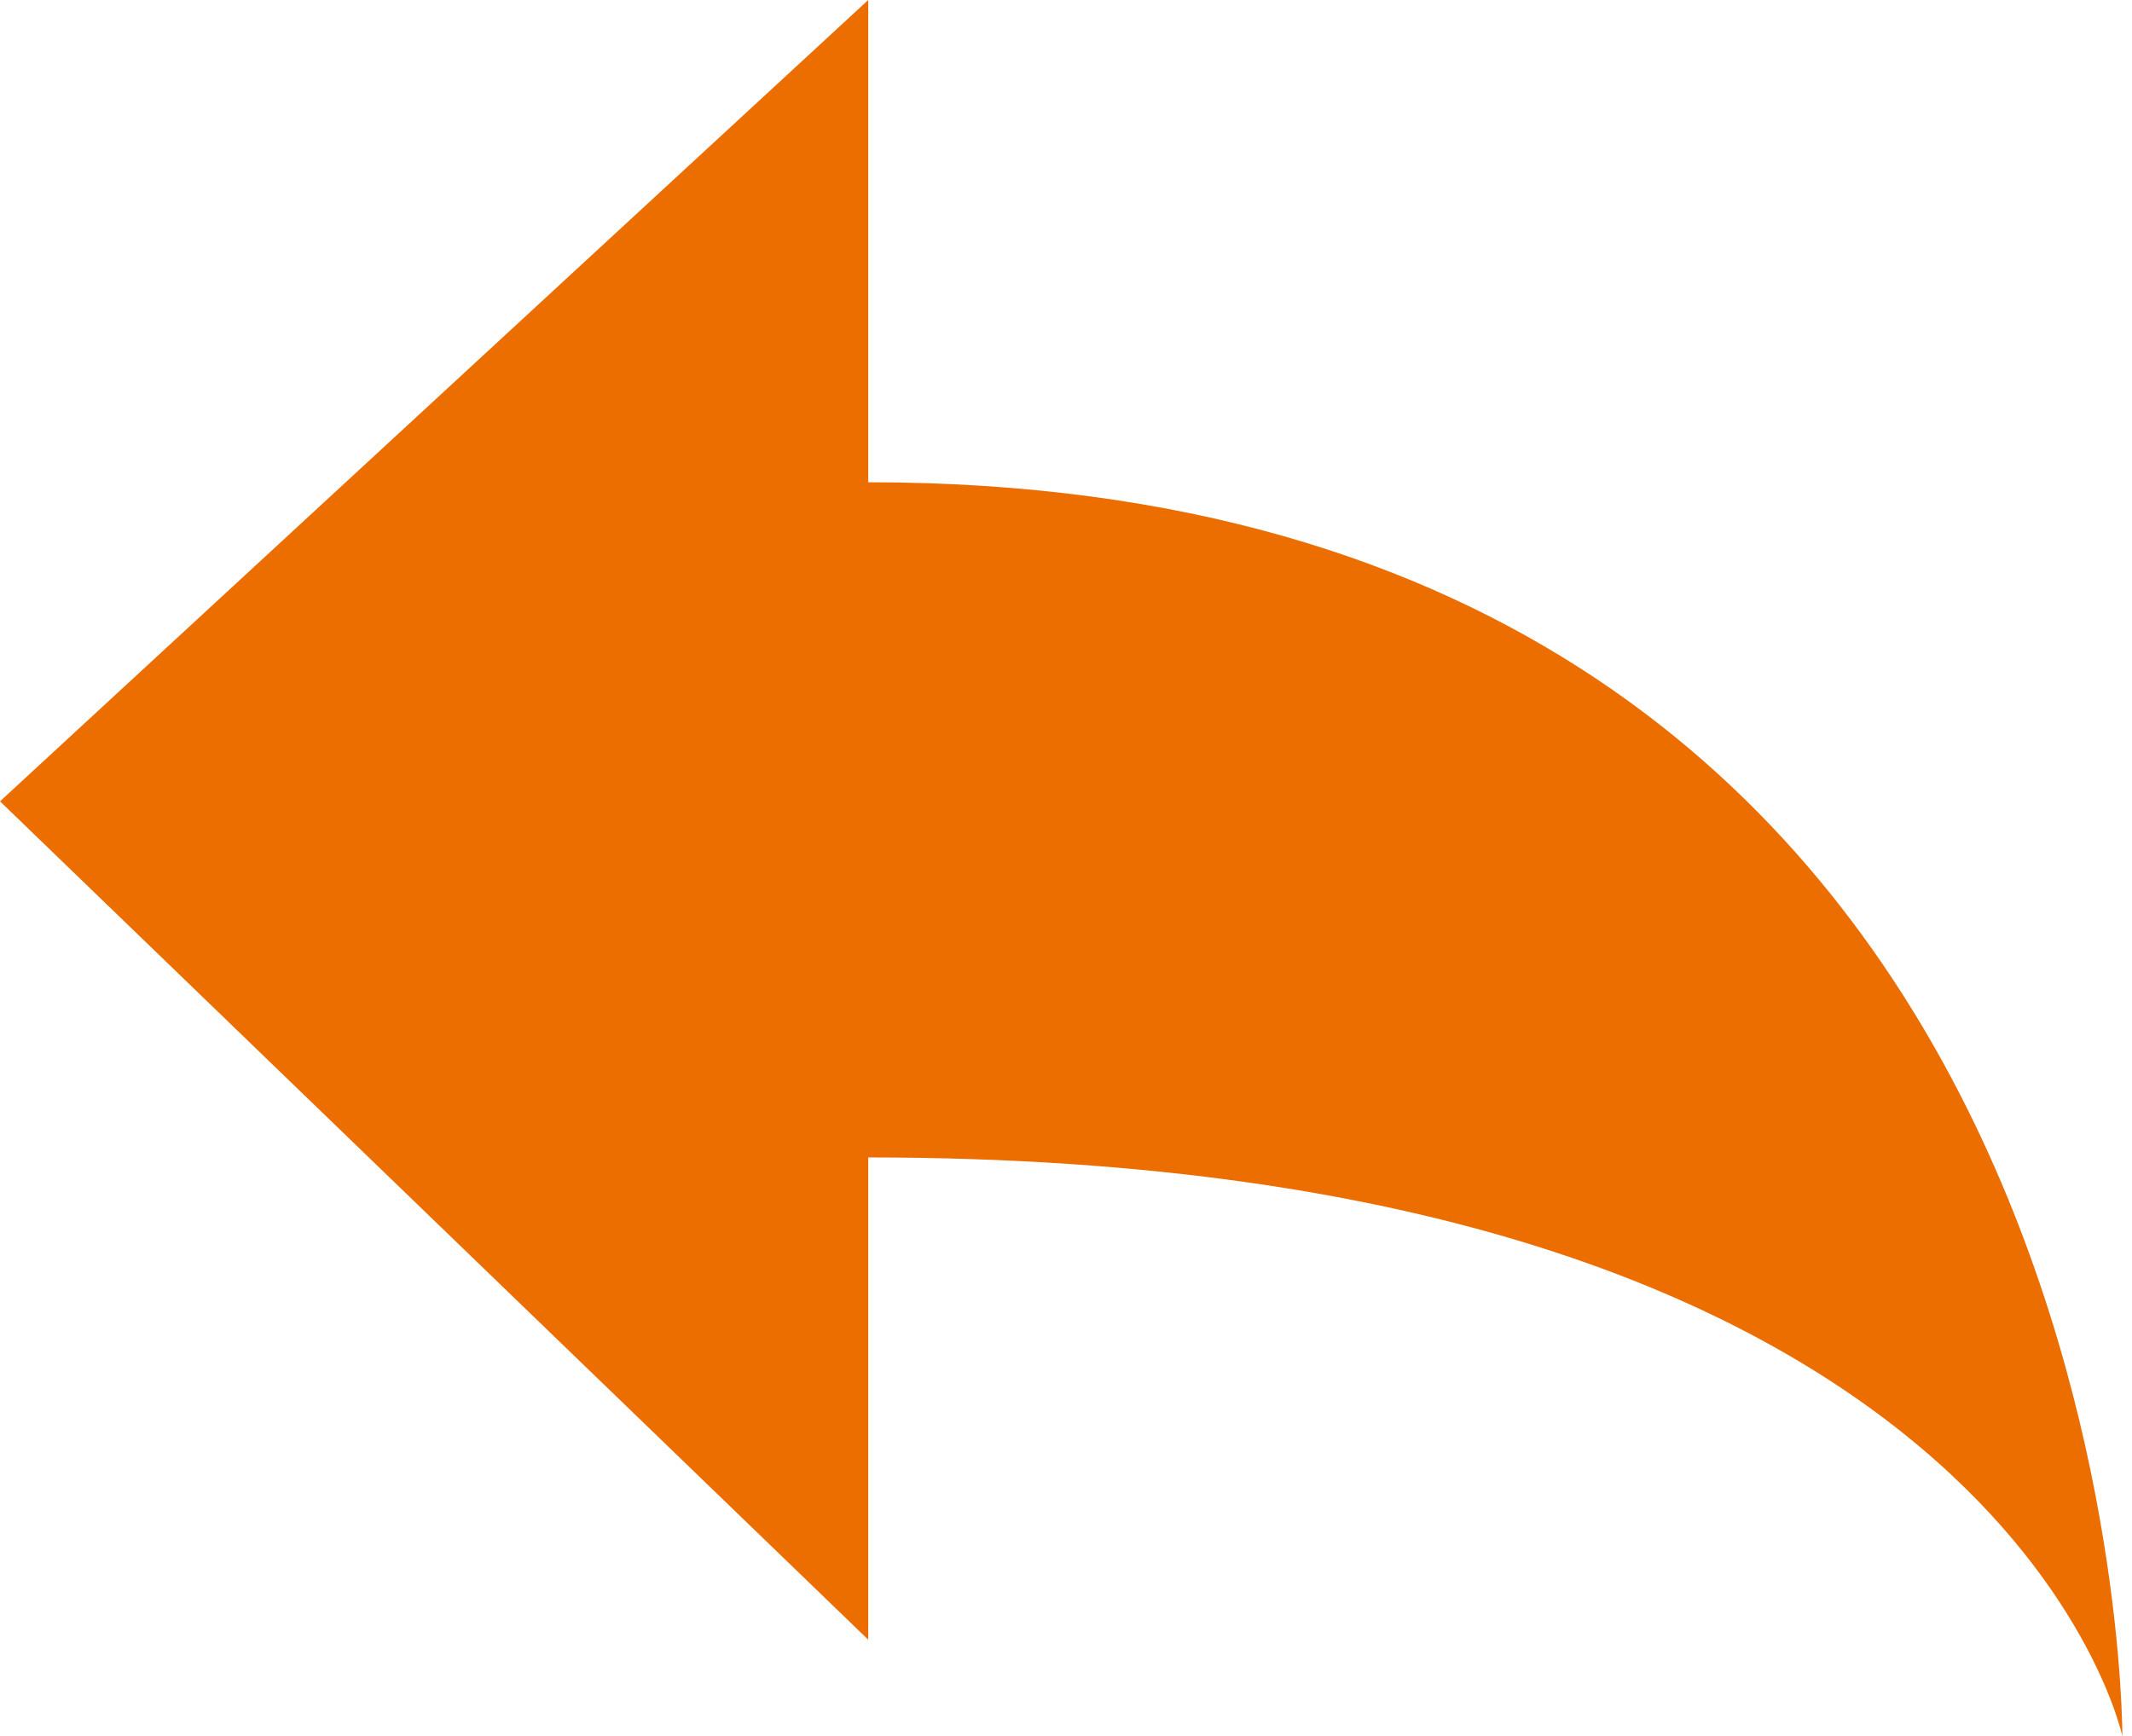
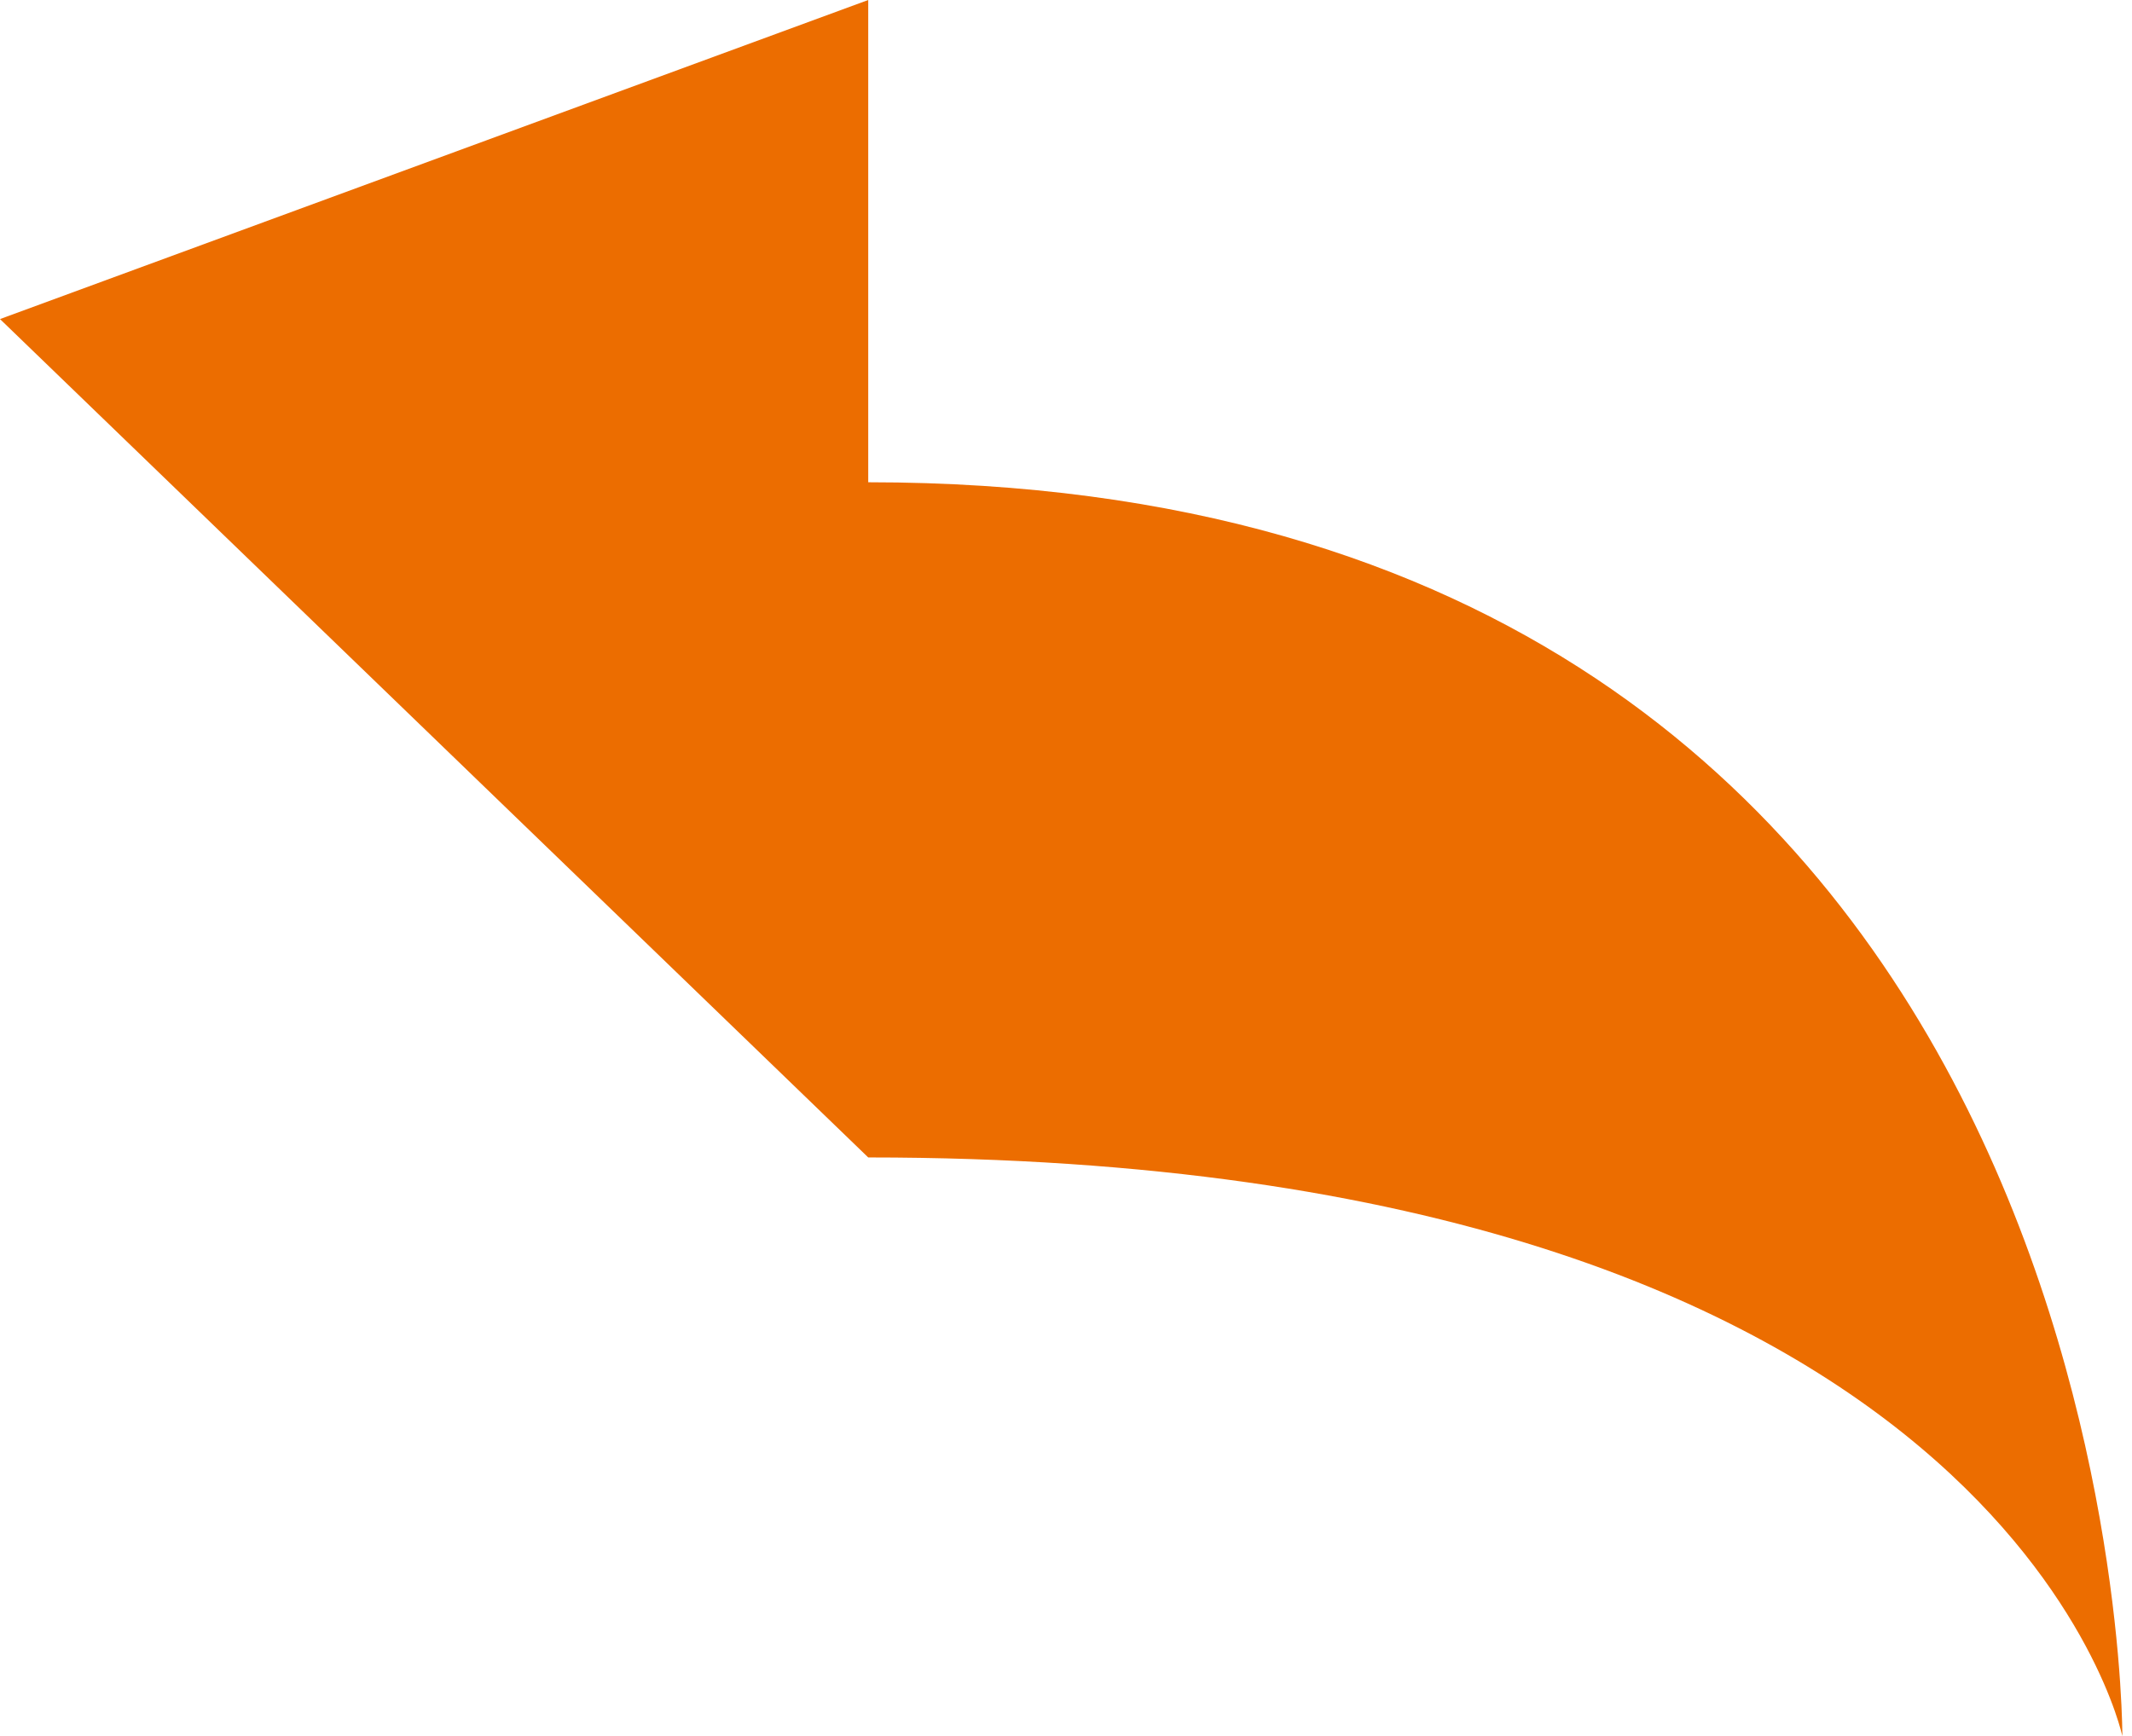
<svg xmlns="http://www.w3.org/2000/svg" fill="#ec6d00" height="18" preserveAspectRatio="xMidYMid meet" version="1" viewBox="1.0 3.0 22.1 18.0" width="22.1" zoomAndPan="magnify">
  <g id="change1_1">
-     <path d="M10,8c13.053,0,13,13,13,13s-1.267-6-13-6v5l-9-8.692L10,3V8z" fill="inherit" />
+     <path d="M10,8c13.053,0,13,13,13,13s-1.267-6-13-6l-9-8.692L10,3V8z" fill="inherit" />
  </g>
</svg>